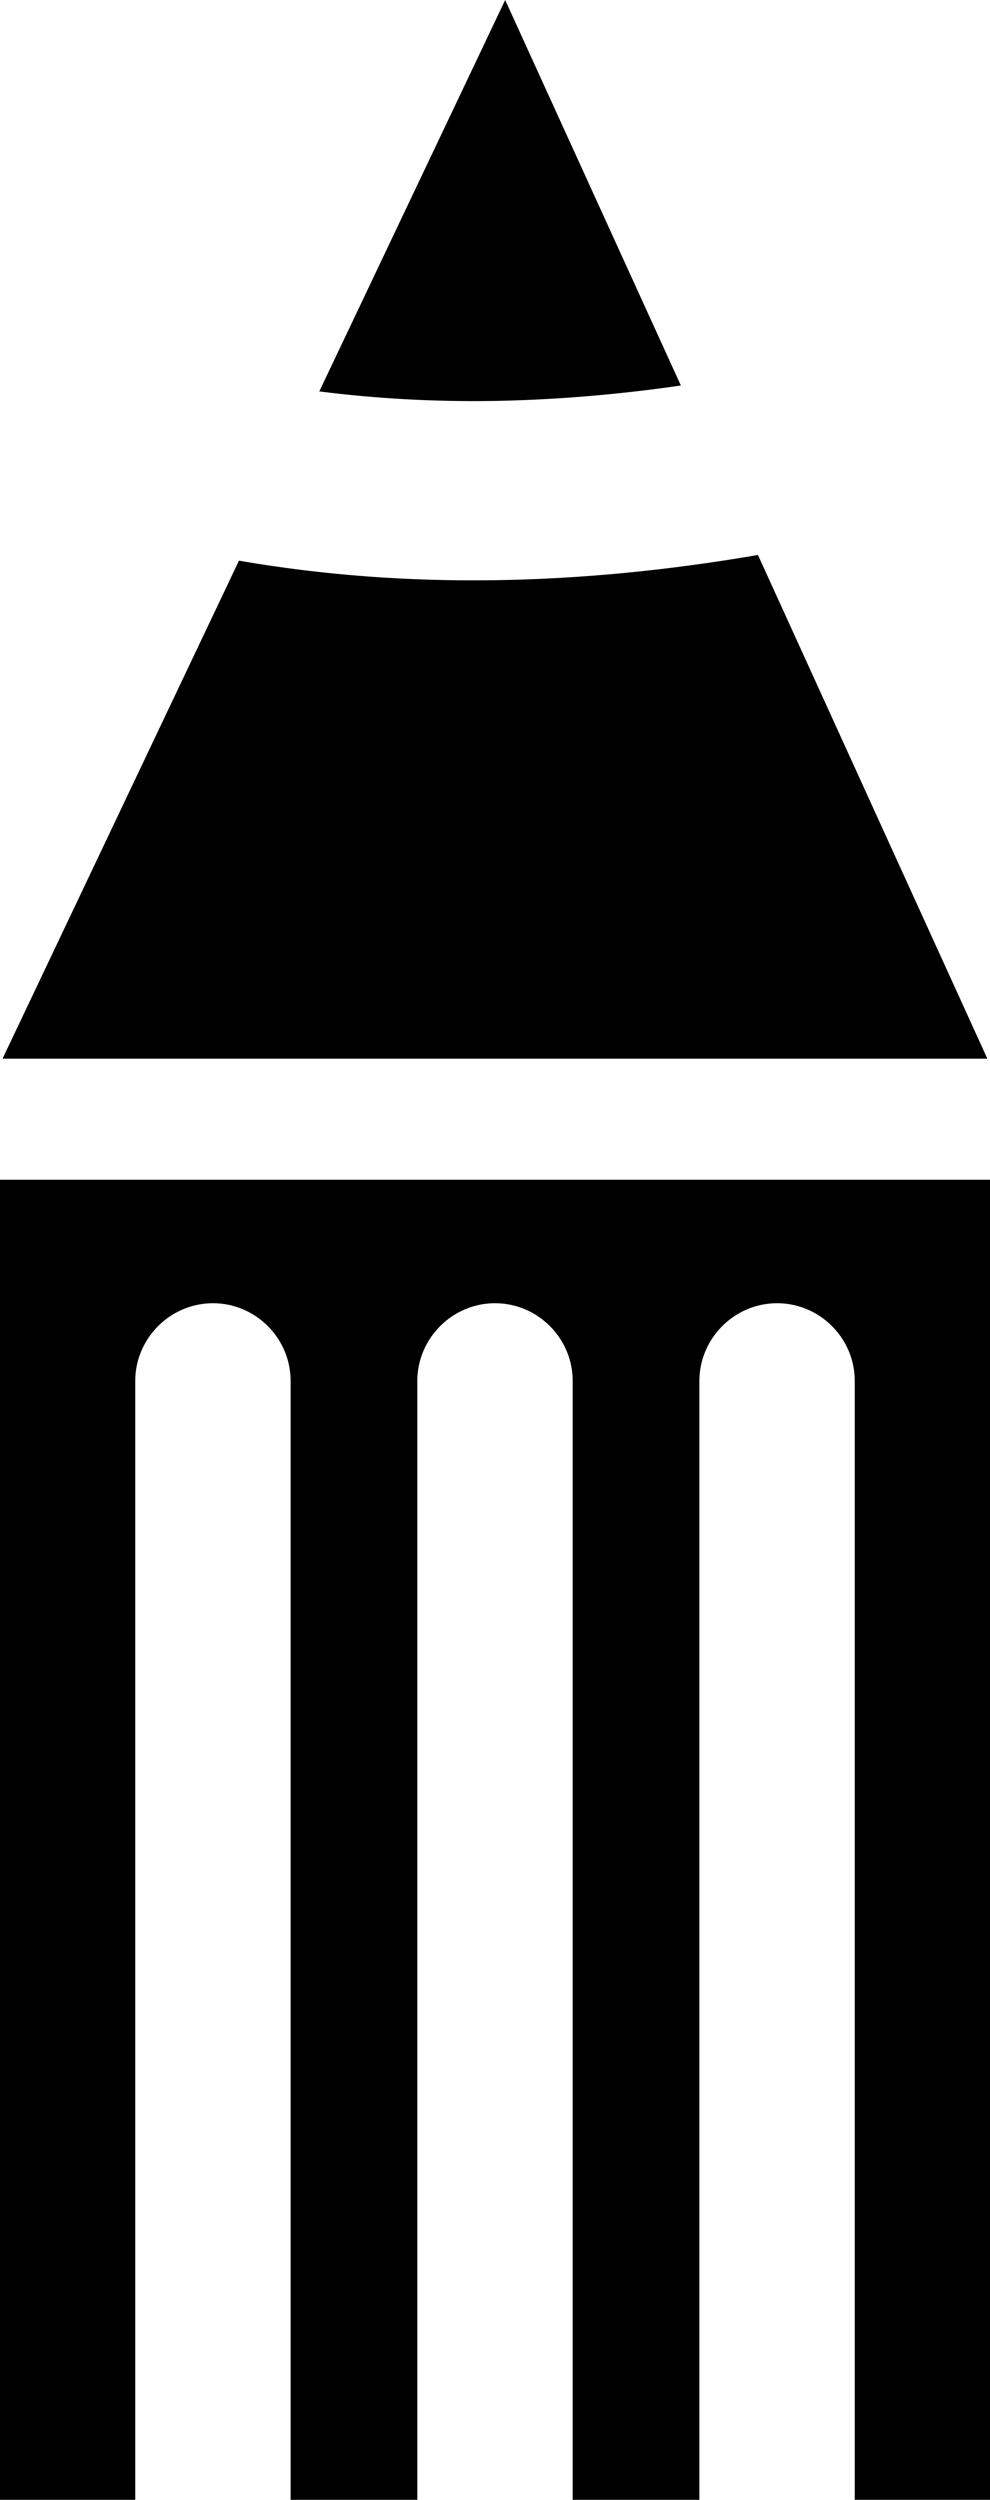
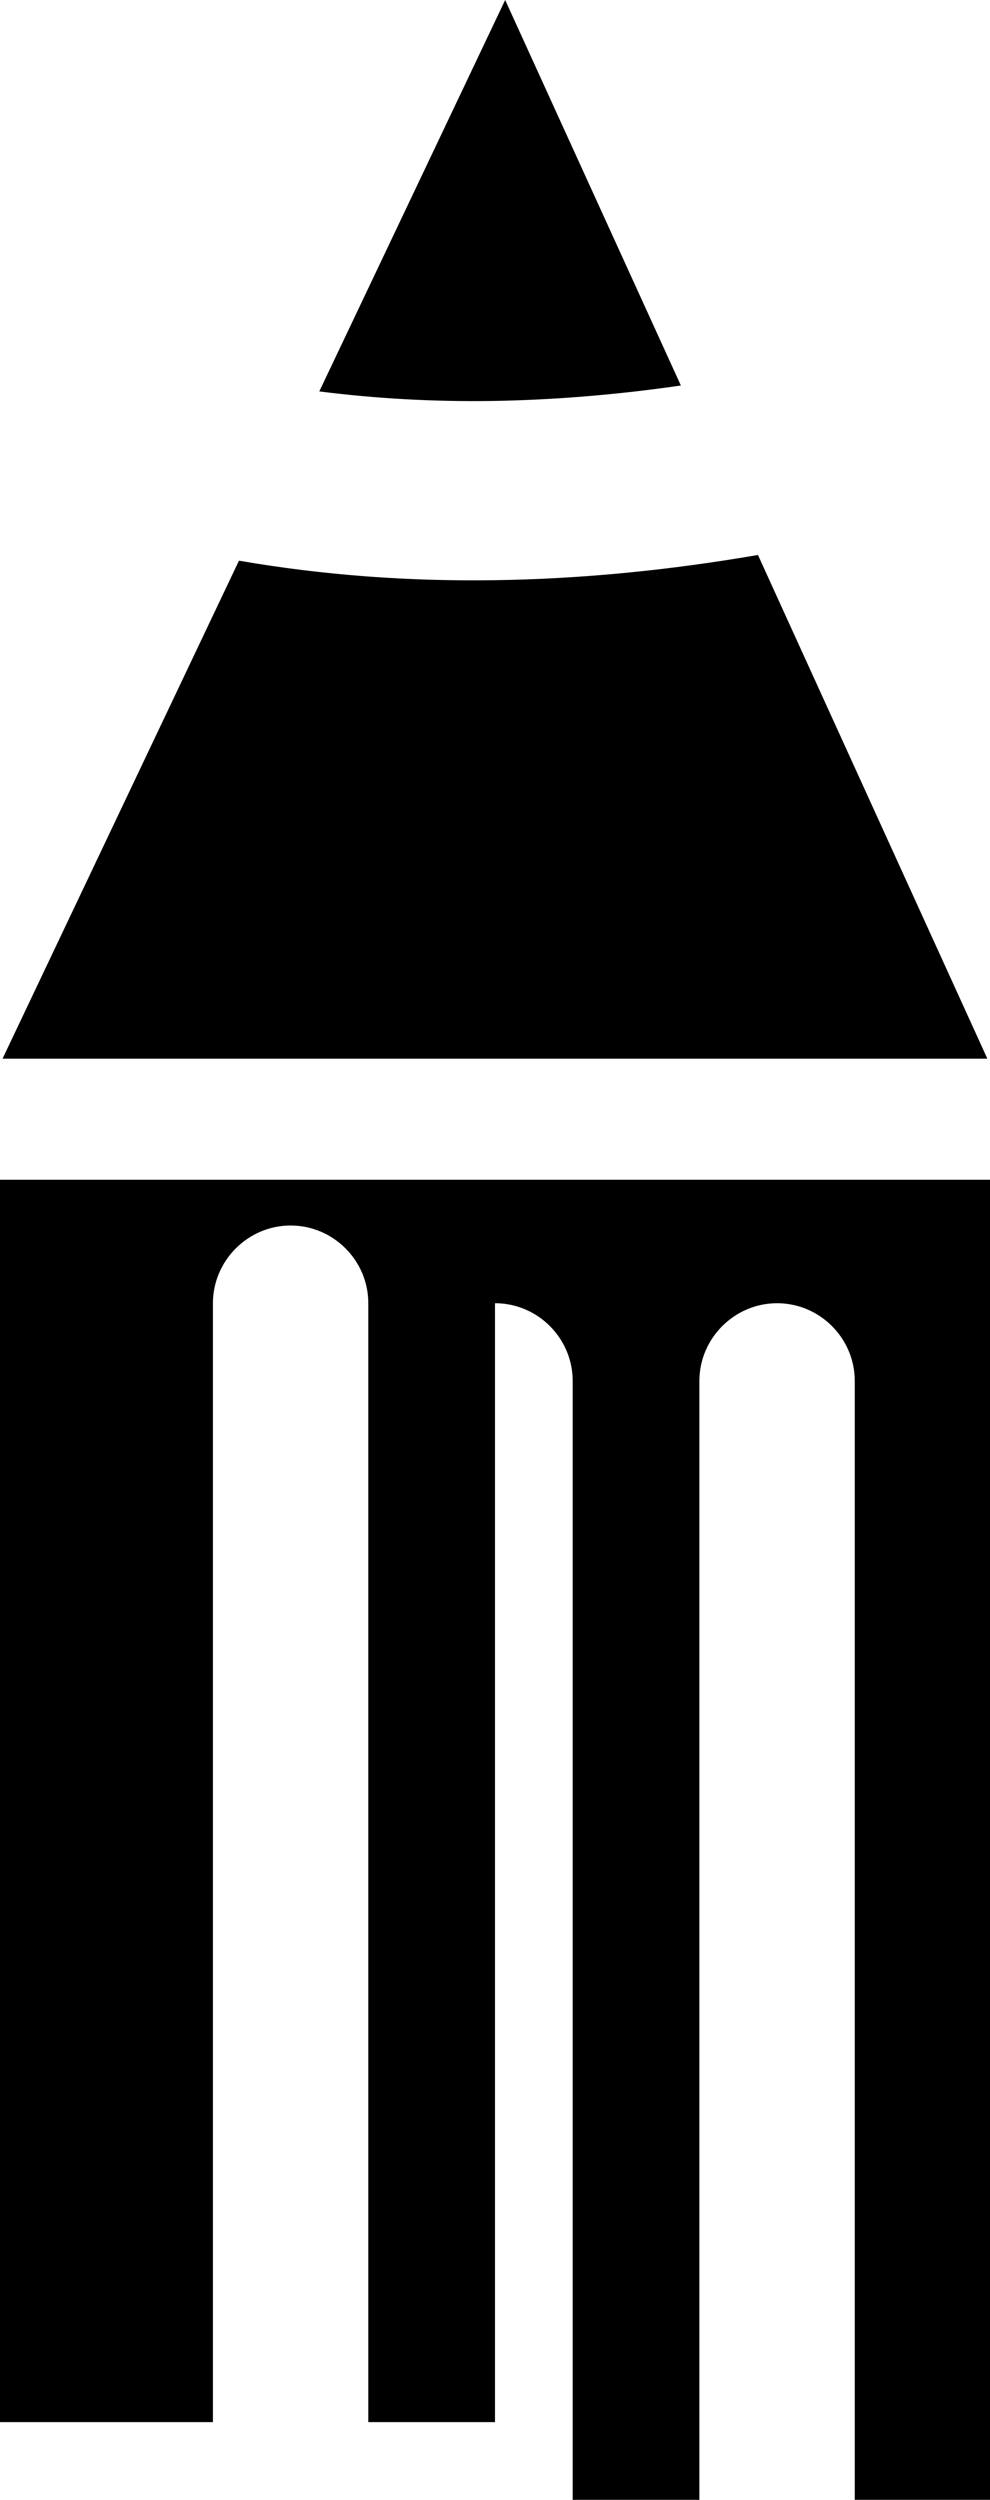
<svg xmlns="http://www.w3.org/2000/svg" version="1.1" id="Layer_1" x="0px" y="0px" viewBox="0 0 48.68 122.88" style="enable-background:new 0 0 48.68 122.88" xml:space="preserve">
  <style type="text/css">.st0{fill-rule:evenodd;clip-rule:evenodd;}</style>
  <g>
-     <path class="st0" d="M0.12,52.05l11.63-24.49c4.17,0.72,8.36,1.02,12.55,0.96c4.33-0.06,8.66-0.5,12.97-1.24l11.28,24.76H0.12 L0.12,52.05z M0,57.99h48.68v64.89h-6.65v-55c0-2.1-1.72-3.82-3.82-3.82l0,0c-2.1,0-3.82,1.73-3.82,3.82v55h-6.23v-55 c0-2.1-1.72-3.82-3.82-3.82l0,0c-2.1,0-3.82,1.73-3.82,3.82v55h-6.23v-55c0-2.1-1.72-3.82-3.82-3.82l0,0 c-2.1,0-3.82,1.73-3.82,3.82v55H0V57.99L0,57.99z M15.7,19.24L24.84,0l8.64,18.95c-3.11,0.45-6.21,0.71-9.28,0.76 C21.36,19.75,18.53,19.6,15.7,19.24L15.7,19.24z" />
+     <path class="st0" d="M0.12,52.05l11.63-24.49c4.17,0.72,8.36,1.02,12.55,0.96c4.33-0.06,8.66-0.5,12.97-1.24l11.28,24.76H0.12 L0.12,52.05z M0,57.99h48.68v64.89h-6.65v-55c0-2.1-1.72-3.82-3.82-3.82l0,0c-2.1,0-3.82,1.73-3.82,3.82v55h-6.23v-55 c0-2.1-1.72-3.82-3.82-3.82l0,0v55h-6.23v-55c0-2.1-1.72-3.82-3.82-3.82l0,0 c-2.1,0-3.82,1.73-3.82,3.82v55H0V57.99L0,57.99z M15.7,19.24L24.84,0l8.64,18.95c-3.11,0.45-6.21,0.71-9.28,0.76 C21.36,19.75,18.53,19.6,15.7,19.24L15.7,19.24z" />
  </g>
</svg>